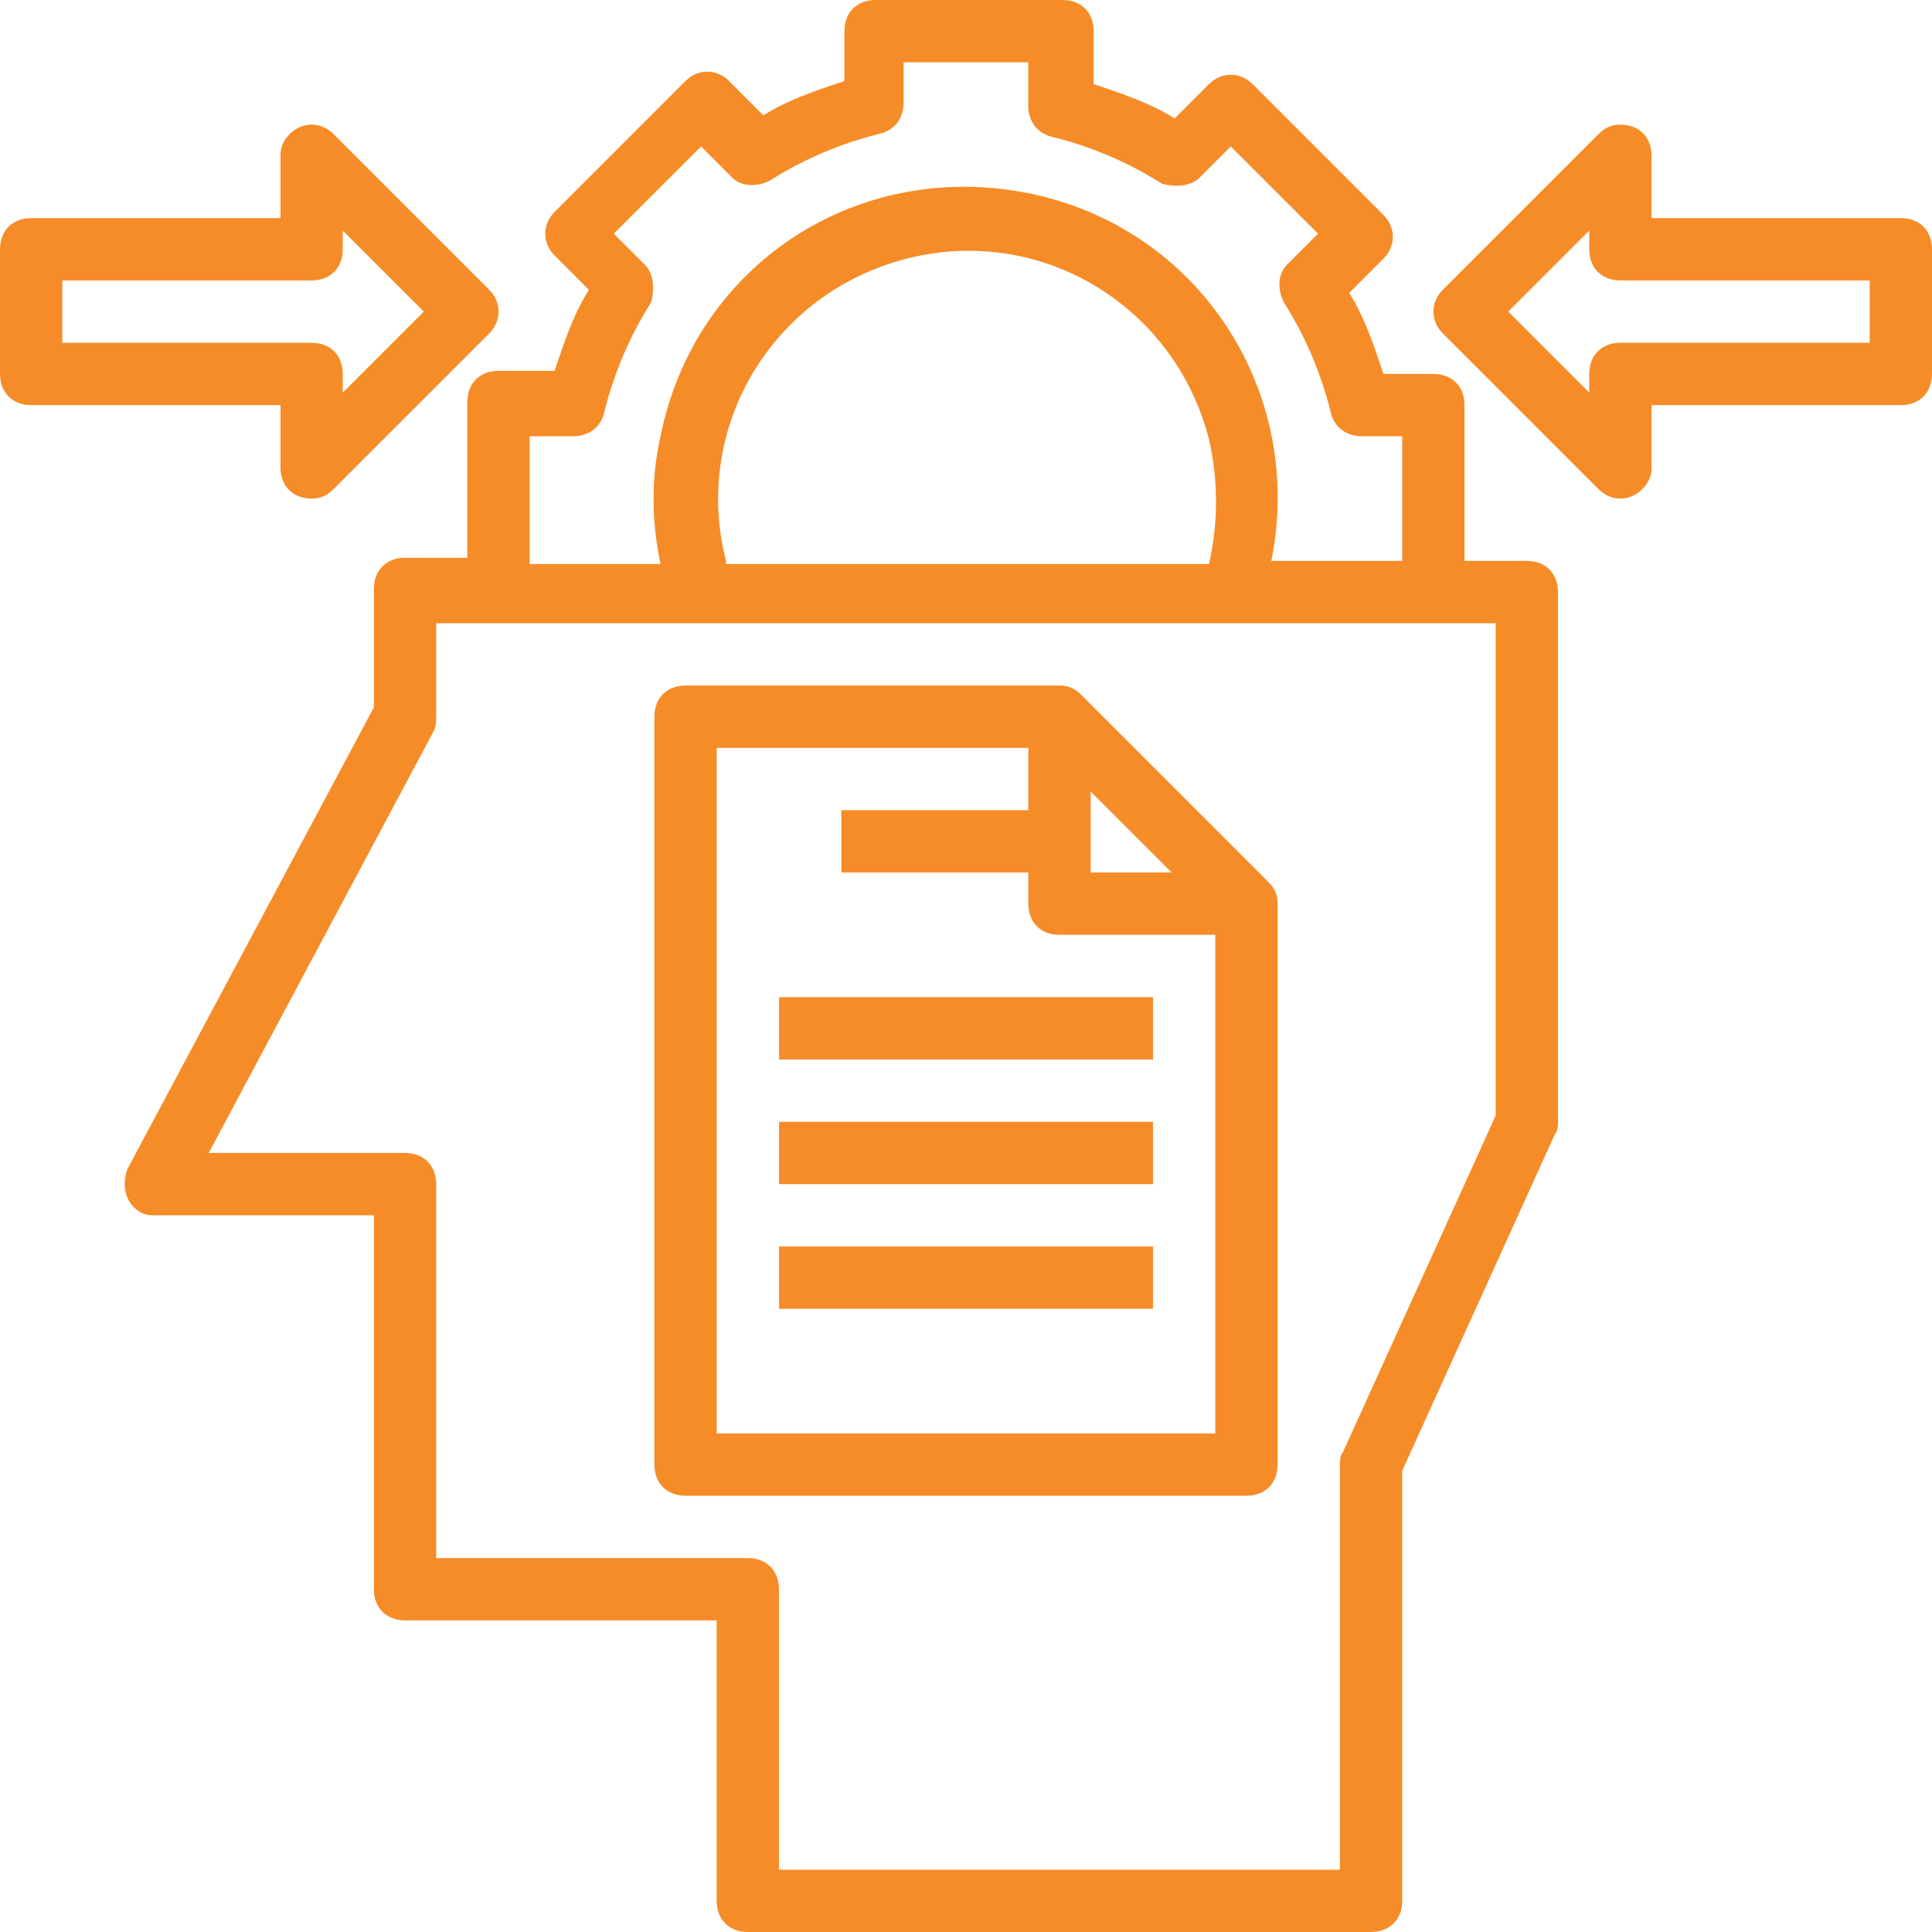
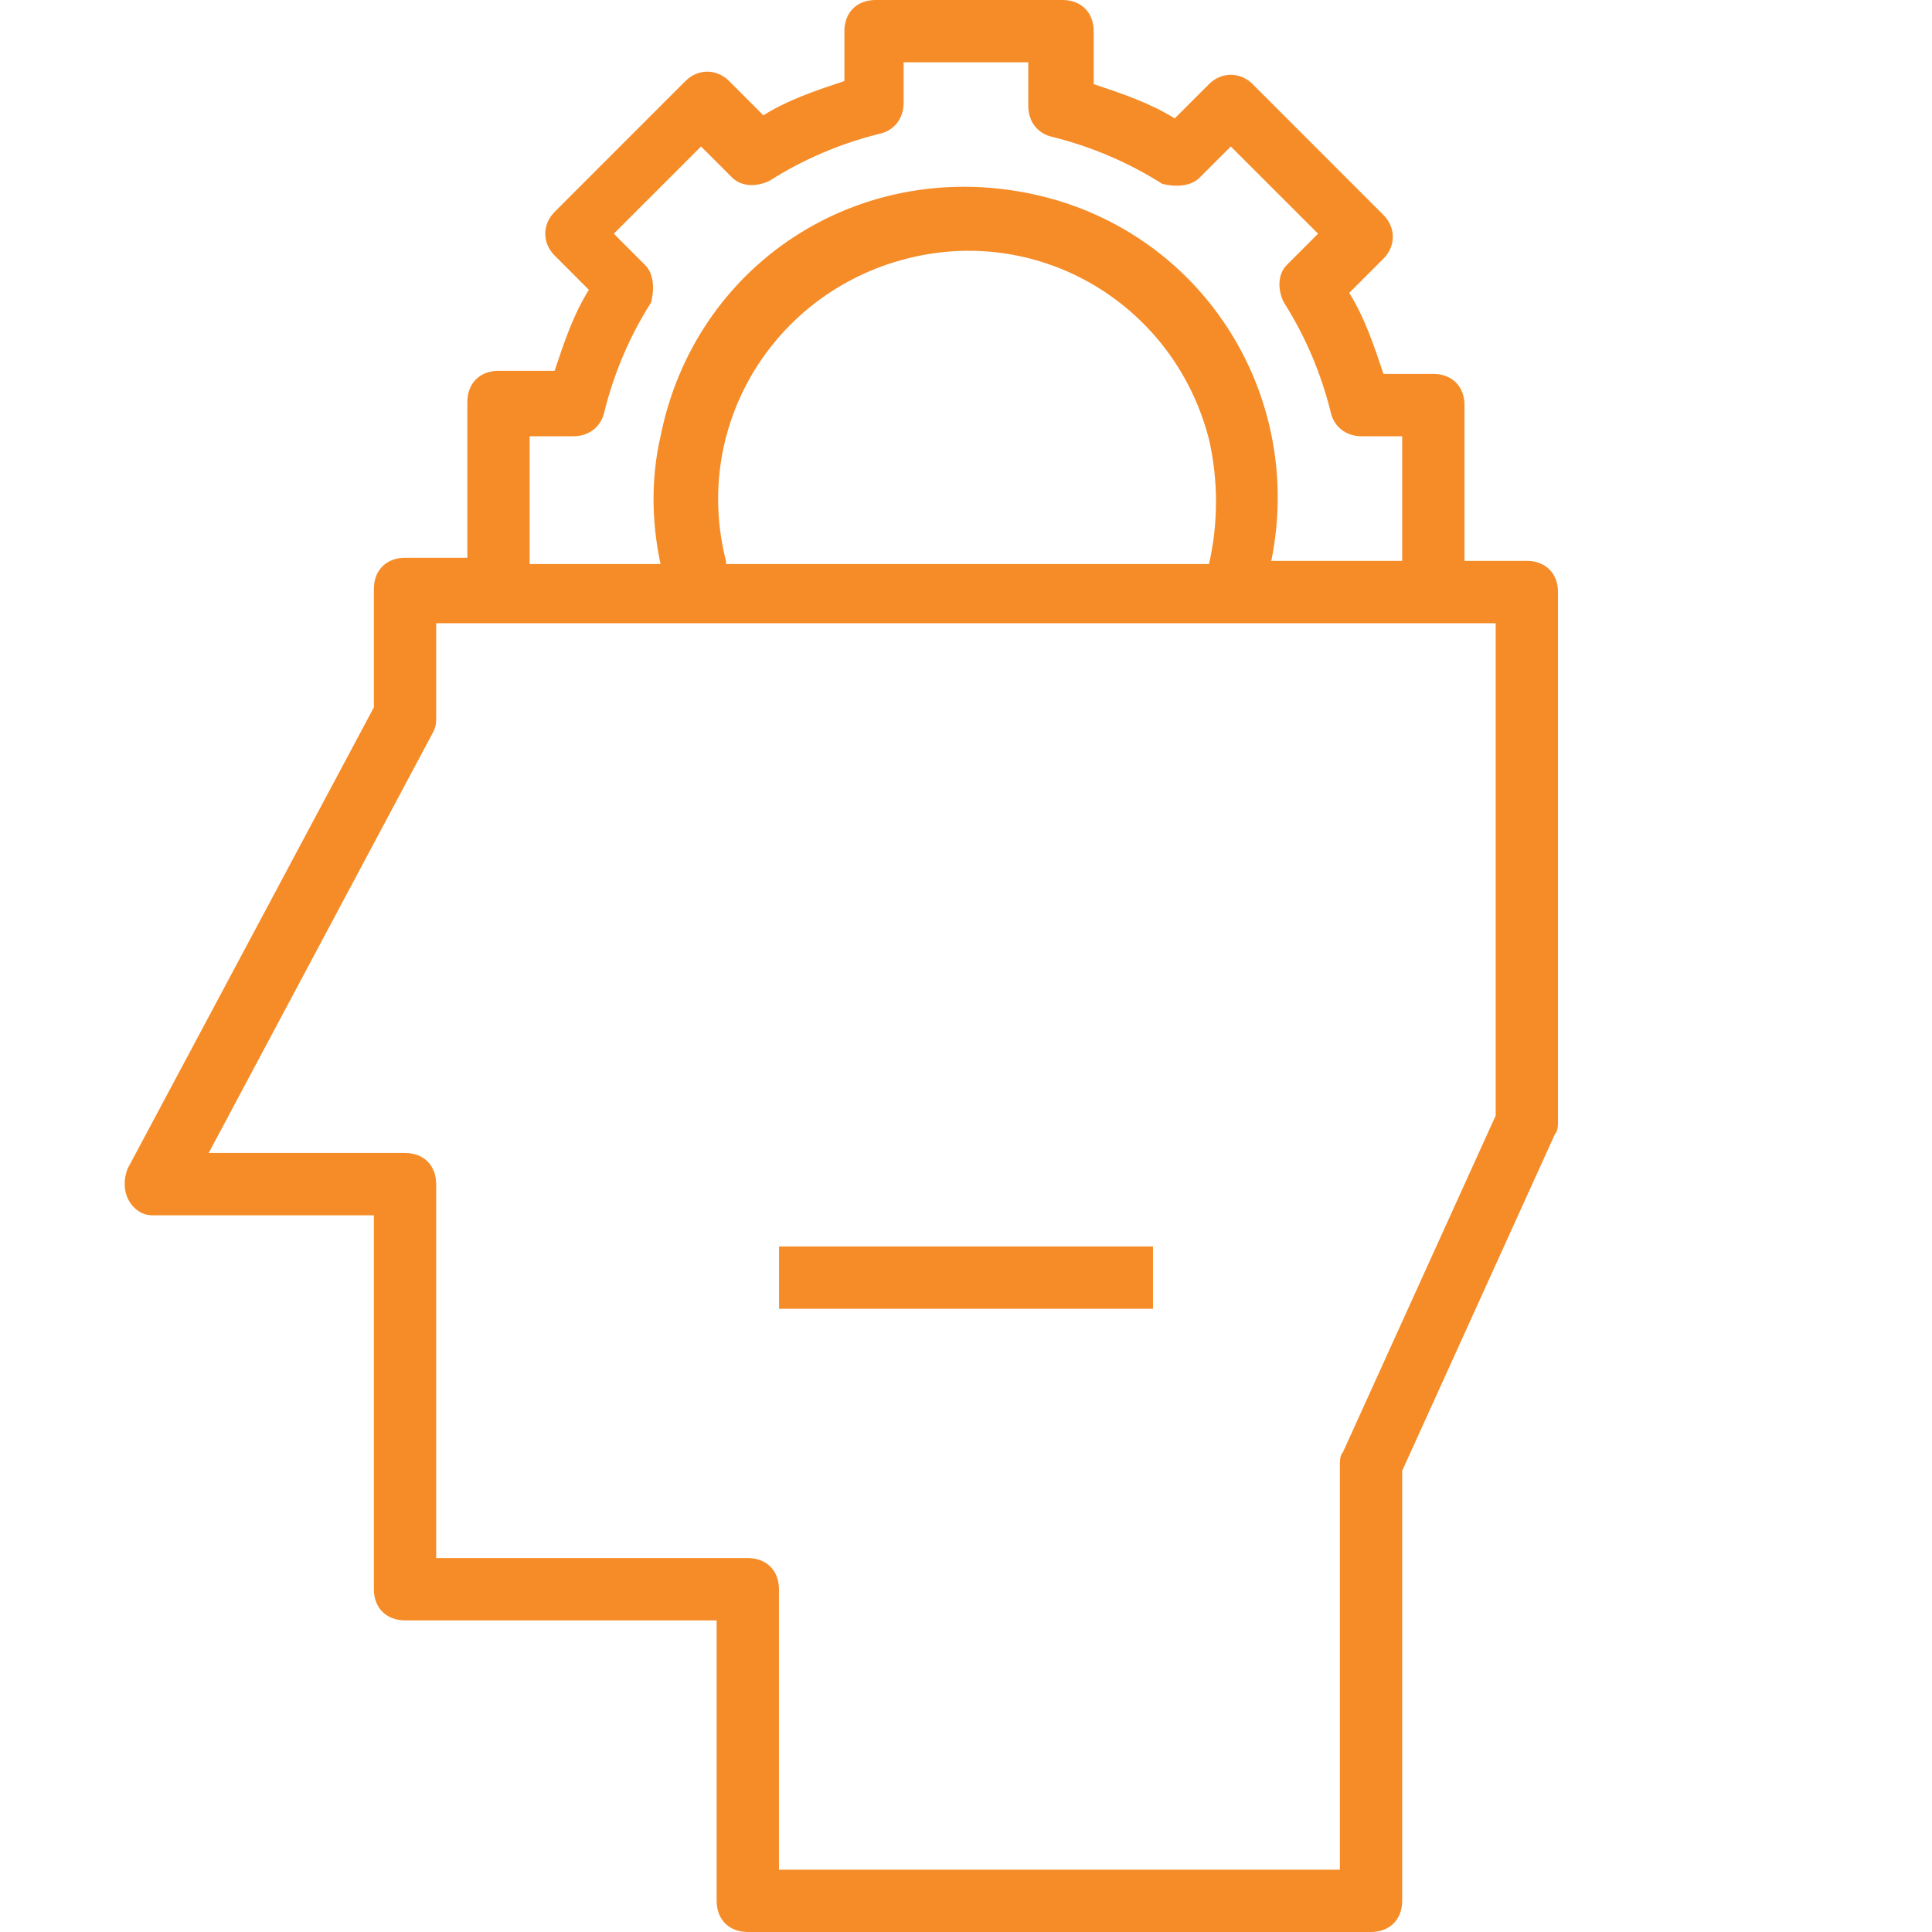
<svg xmlns="http://www.w3.org/2000/svg" width="48" height="48" viewBox="0 0 48 48" fill="none">
  <path d="M37.934 13.935H36.385V10.065C36.385 9.6 36.076 9.29 35.611 9.29H34.372C34.14 8.594 33.908 7.897 33.521 7.277L34.372 6.426C34.682 6.116 34.682 5.652 34.372 5.342L31.121 2.09C30.811 1.781 30.347 1.781 30.037 2.09L29.185 2.942C28.566 2.555 27.869 2.323 27.172 2.09V0.774C27.172 0.31 26.863 0 26.398 0H21.753C21.289 0 20.979 0.31 20.979 0.774V2.013C20.282 2.245 19.585 2.477 18.966 2.865L18.114 2.013C17.805 1.703 17.34 1.703 17.03 2.013L13.779 5.265C13.469 5.574 13.469 6.039 13.779 6.348L14.63 7.2C14.243 7.819 14.011 8.516 13.779 9.213H12.385C11.921 9.213 11.611 9.523 11.611 9.987V13.858H10.063C9.598 13.858 9.289 14.168 9.289 14.632V17.574L3.172 29.032C3.018 29.419 3.095 29.884 3.482 30.116C3.637 30.194 3.714 30.194 3.869 30.194H9.289V39.484C9.289 39.948 9.598 40.258 10.063 40.258H17.805V47.226C17.805 47.69 18.114 48 18.579 48H34.063C34.527 48 34.837 47.69 34.837 47.226V36.542L38.63 28.181C38.708 28.103 38.708 27.948 38.708 27.871V14.71C38.708 14.245 38.398 13.935 37.934 13.935ZM13.159 10.839H14.243C14.63 10.839 14.94 10.607 15.018 10.219C15.25 9.29 15.637 8.361 16.179 7.51C16.256 7.2 16.256 6.813 16.024 6.581L15.25 5.806L17.418 3.639L18.192 4.413C18.424 4.645 18.811 4.645 19.121 4.49C19.972 3.948 20.901 3.561 21.831 3.329C22.218 3.252 22.45 2.942 22.45 2.555V1.548H25.547V2.632C25.547 3.019 25.779 3.329 26.166 3.406C27.095 3.639 28.024 4.026 28.876 4.568C29.185 4.645 29.572 4.645 29.805 4.413L30.579 3.639L32.747 5.806L31.972 6.581C31.74 6.813 31.74 7.2 31.895 7.51C32.437 8.361 32.824 9.29 33.056 10.219C33.134 10.607 33.443 10.839 33.831 10.839H34.837V13.935H31.585C32.437 9.755 29.805 5.652 25.547 4.8C21.289 3.948 17.263 6.581 16.411 10.839C16.179 11.845 16.179 12.929 16.411 14.013H13.159V10.839ZM18.037 13.935C17.185 10.607 19.198 7.277 22.527 6.426C25.856 5.574 29.185 7.587 30.037 10.916C30.269 11.923 30.269 13.007 30.037 14.013H18.037V13.935ZM37.16 27.716L33.366 36.077C33.289 36.155 33.289 36.31 33.289 36.387V46.452H19.353V39.484C19.353 39.019 19.043 38.71 18.579 38.71H10.837V29.419C10.837 28.955 10.527 28.645 10.063 28.645H5.185L10.759 18.194C10.837 18.039 10.837 17.961 10.837 17.806V15.484H37.16V27.716Z" fill="#F68C28" />
-   <path d="M26.864 17.265C26.709 17.11 26.555 17.032 26.322 17.032H17.032C16.567 17.032 16.258 17.342 16.258 17.806V36.387C16.258 36.852 16.567 37.161 17.032 37.161H30.968C31.432 37.161 31.742 36.852 31.742 36.387V22.452C31.742 22.219 31.664 22.064 31.509 21.91L26.864 17.265ZM27.096 19.665L29.109 21.677H27.096V19.665ZM17.806 35.613V18.581H25.548V20.129H20.903V21.677H25.548V22.452C25.548 22.916 25.858 23.226 26.322 23.226H30.193V35.613H17.806Z" fill="#F68C28" />
-   <path d="M28.646 24.774H19.355V26.323H28.646V24.774Z" fill="#F68C28" />
-   <path d="M28.646 27.871H19.355V29.419H28.646V27.871Z" fill="#F68C28" />
  <path d="M28.646 30.968H19.355V32.516H28.646V30.968Z" fill="#F68C28" />
-   <path d="M47.226 5.419H41.033V3.871C41.033 3.406 40.723 3.097 40.258 3.097C40.026 3.097 39.871 3.174 39.717 3.329L35.846 7.2C35.536 7.51 35.536 7.974 35.846 8.284L39.717 12.155C40.026 12.464 40.491 12.464 40.8 12.155C40.955 12 41.033 11.845 41.033 11.613V10.065H47.226C47.691 10.065 48 9.755 48 9.29V6.194C48 5.729 47.691 5.419 47.226 5.419ZM46.452 8.516H40.258C39.794 8.516 39.484 8.826 39.484 9.29V9.755L37.471 7.742L39.484 5.729V6.194C39.484 6.658 39.794 6.968 40.258 6.968H46.452V8.516Z" fill="#F68C28" />
-   <path d="M6.968 11.613C6.968 12.077 7.277 12.387 7.742 12.387C7.974 12.387 8.129 12.31 8.284 12.155L12.155 8.284C12.464 7.974 12.464 7.51 12.155 7.2L8.284 3.329C7.974 3.019 7.51 3.019 7.2 3.329C7.045 3.484 6.968 3.639 6.968 3.871V5.419H0.774C0.31 5.419 0 5.729 0 6.194V9.29C0 9.755 0.31 10.065 0.774 10.065H6.968V11.613ZM1.548 8.516V6.968H7.742C8.206 6.968 8.516 6.658 8.516 6.194V5.729L10.529 7.742L8.516 9.755V9.29C8.516 8.826 8.206 8.516 7.742 8.516H1.548Z" fill="#F68C28" />
</svg>